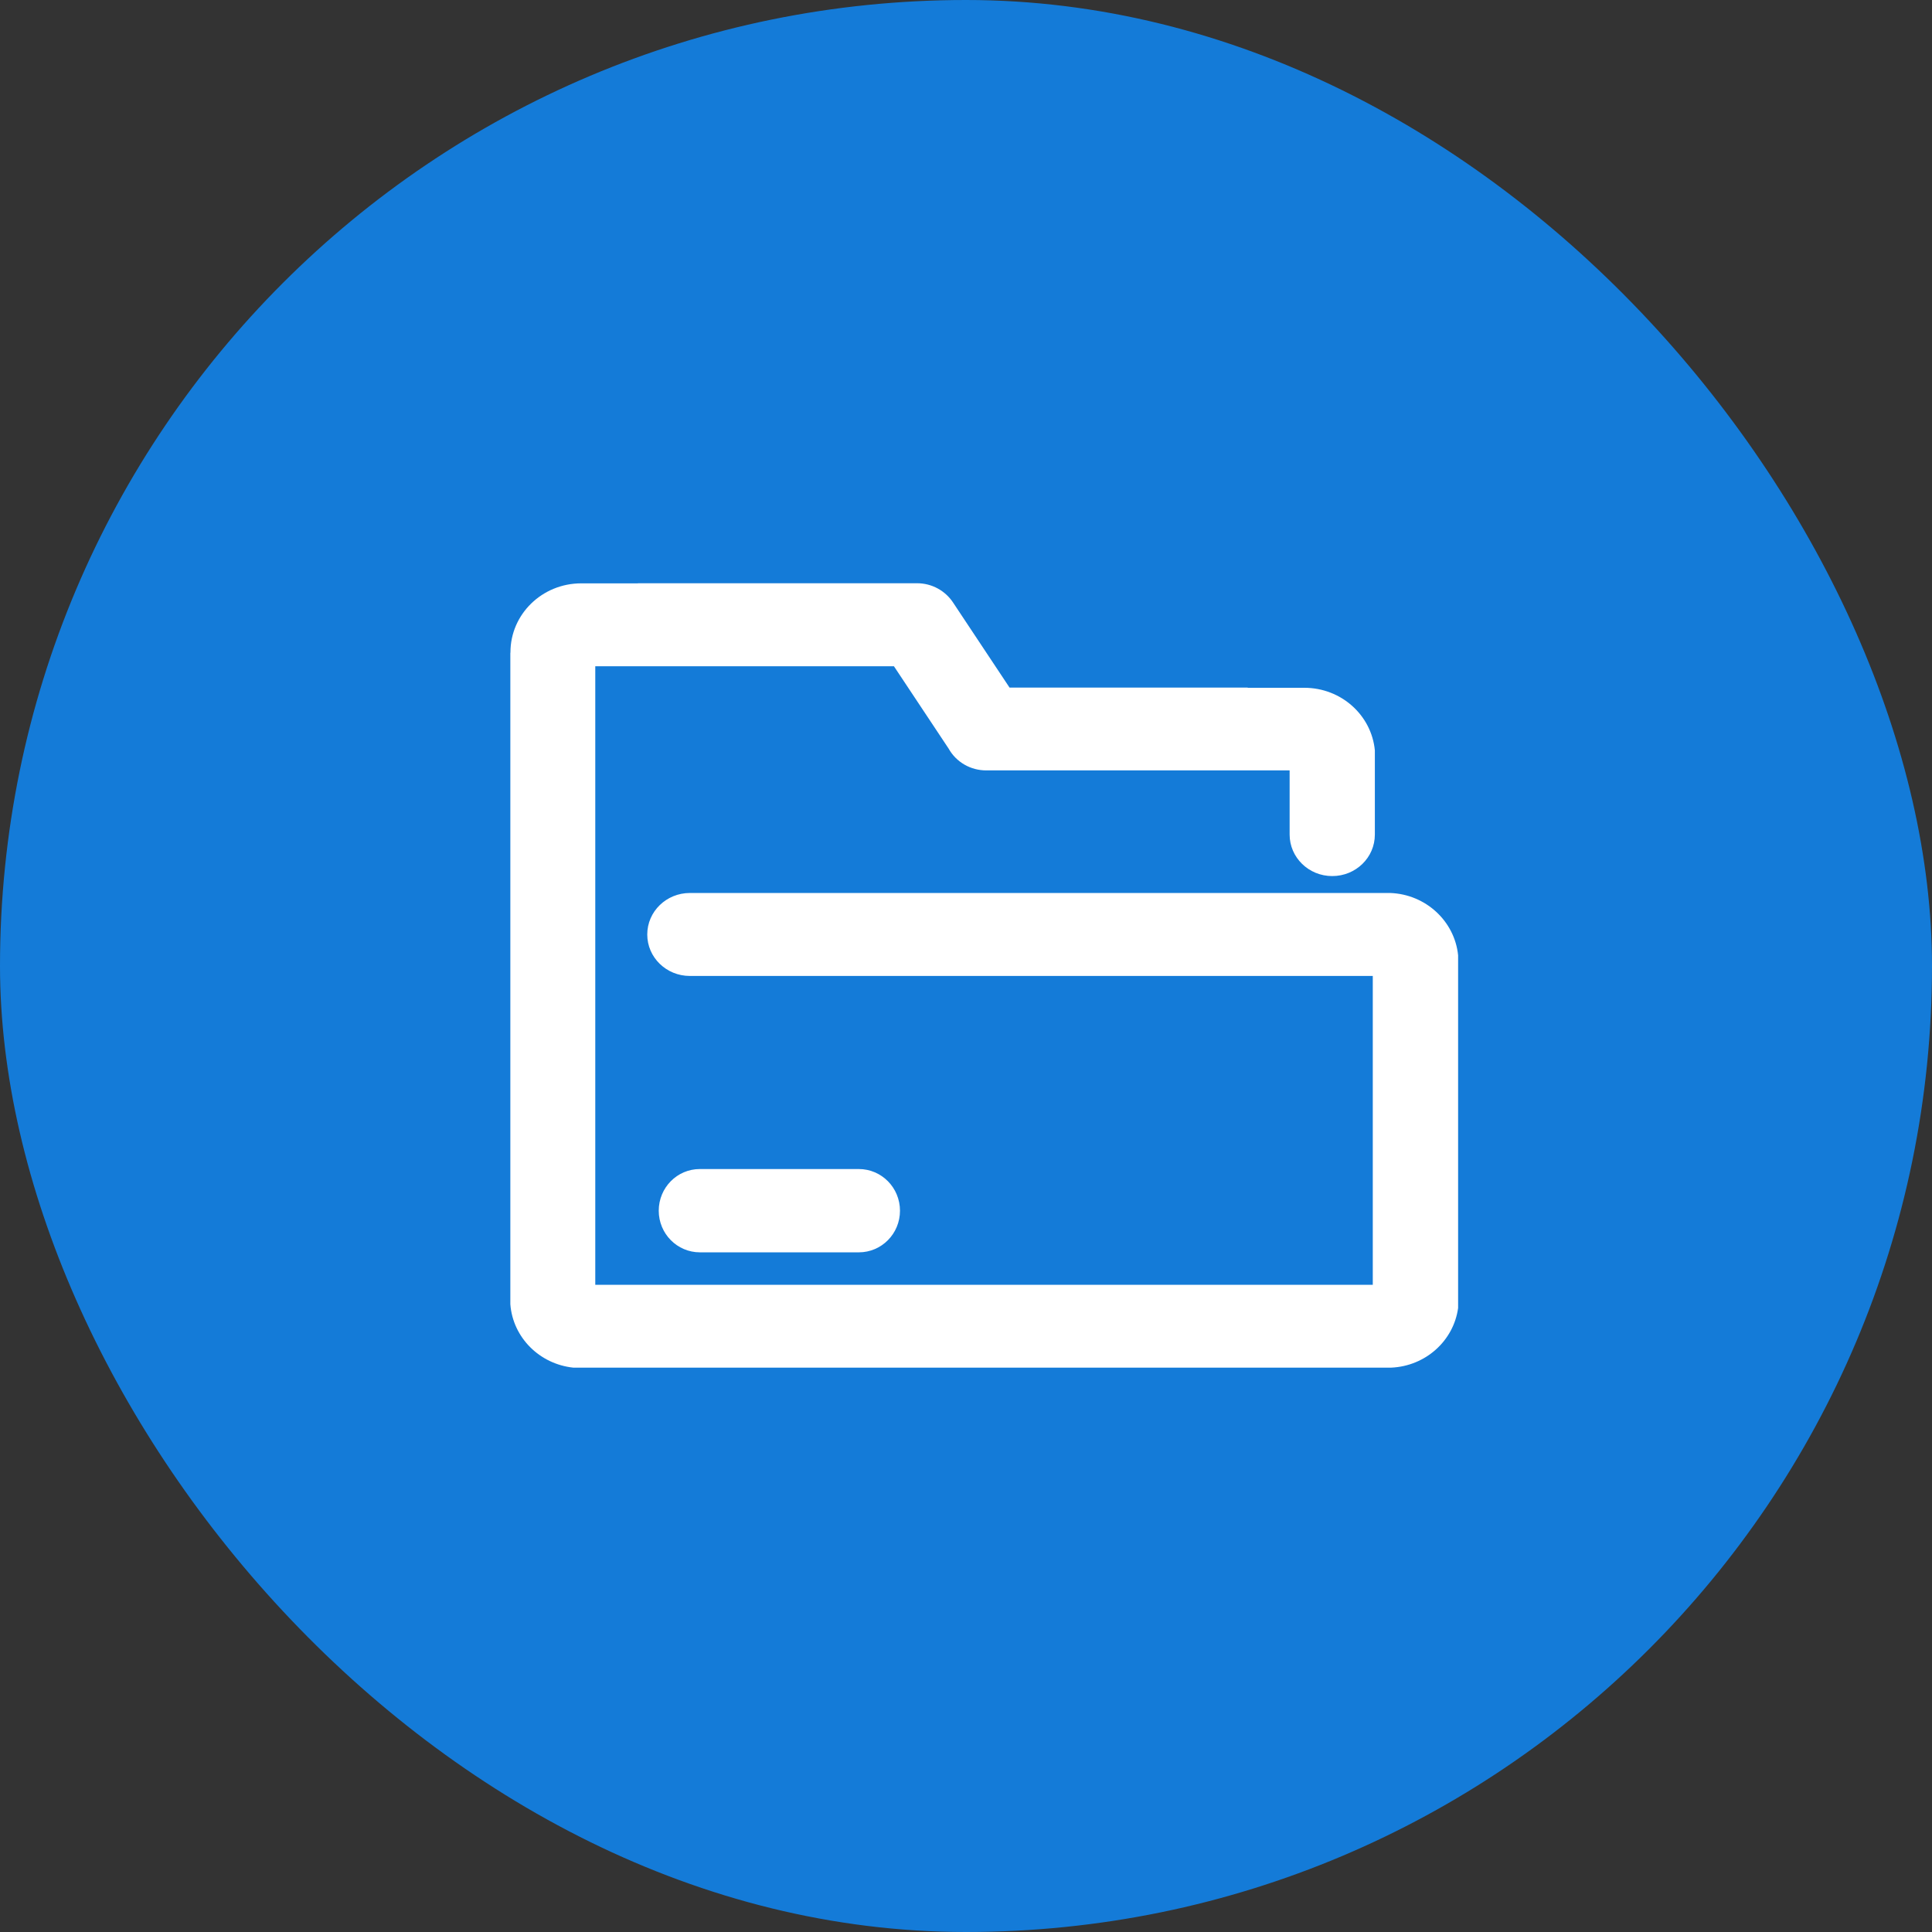
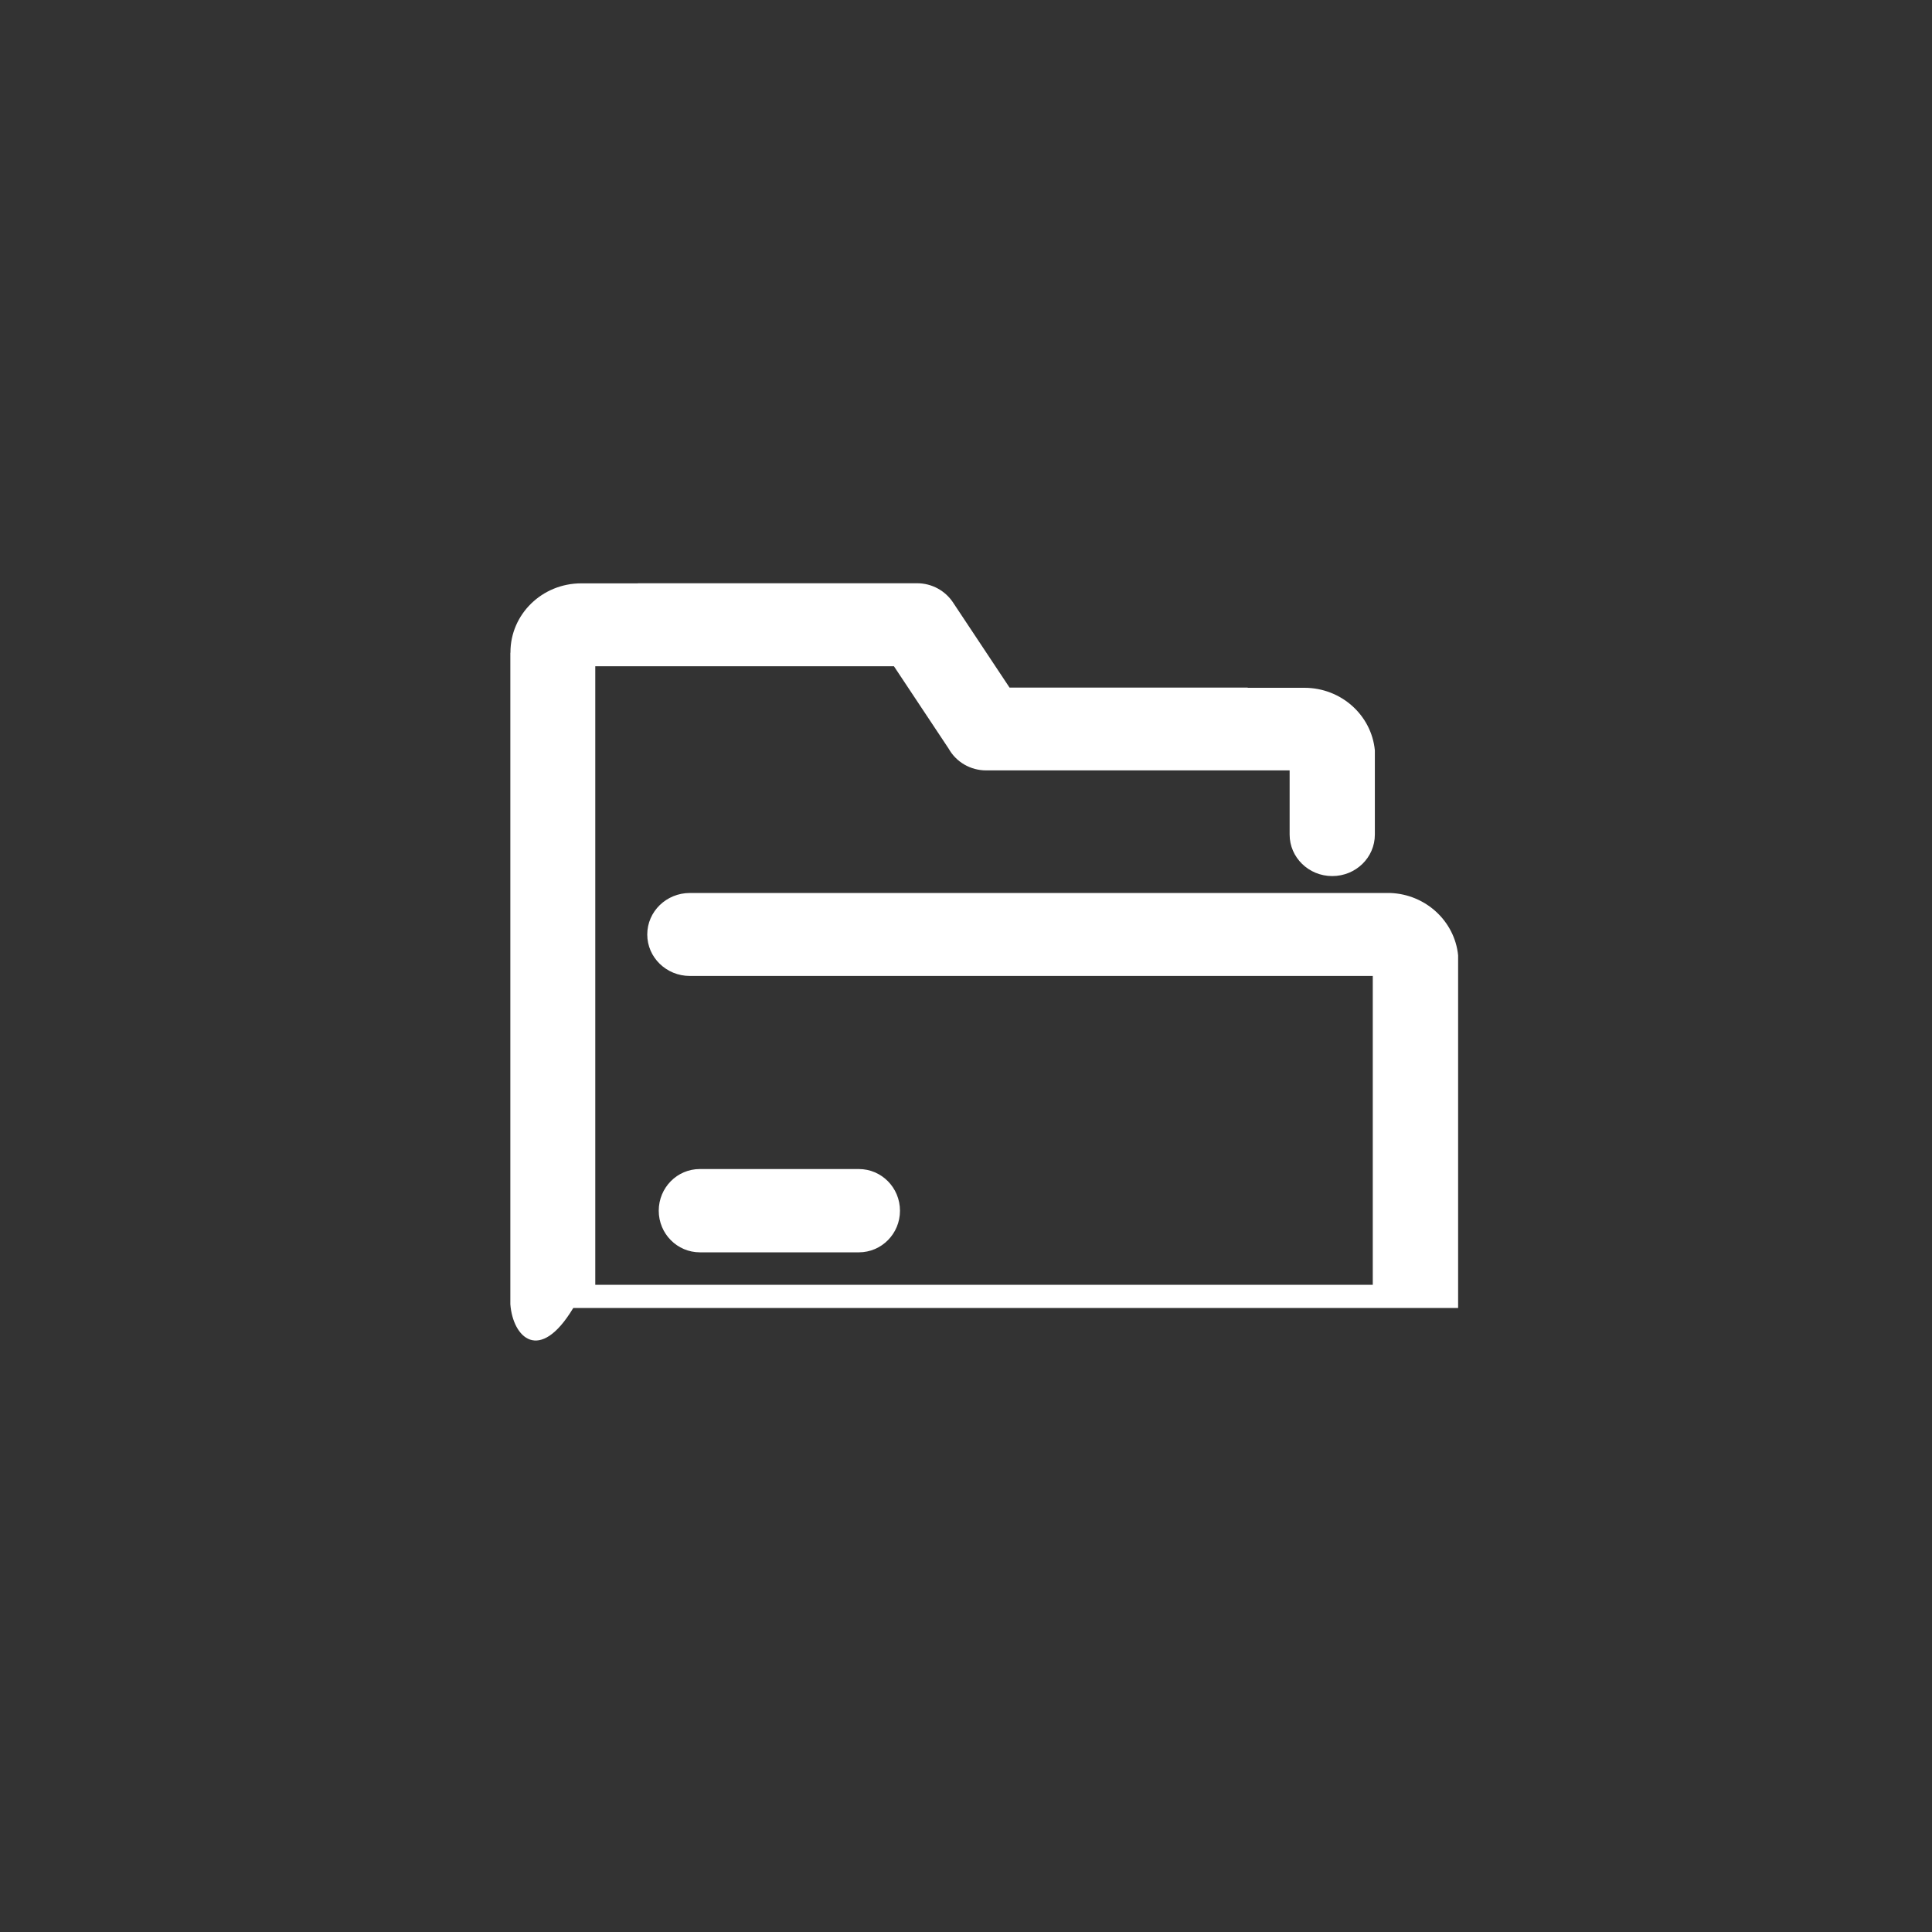
<svg xmlns="http://www.w3.org/2000/svg" width="53" height="53" viewBox="0 0 53 53" fill="none">
  <rect x="0" y="0" width="53" height="53" fill="#333333" stroke="none" />
-   <rect width="53" height="53" rx="26.5" fill="#147BD8" />
-   <path d="M25.158 16C25.571 16 25.933 16.211 26.142 16.524L26.159 16.55L27.695 18.863H34.228V18.868H35.782C36.794 18.868 37.624 19.621 37.716 20.584V22.895C37.716 23.525 37.194 24.033 36.547 24.033C35.9 24.033 35.378 23.522 35.378 22.895V21.134H27.054C26.843 21.134 26.636 21.079 26.455 20.974C26.274 20.869 26.125 20.718 26.024 20.537L24.523 18.277H16.33V35.246H37.659V26.773H18.925C18.278 26.773 17.756 26.263 17.756 25.636C17.756 25.005 18.28 24.497 18.925 24.497H38.138C39.113 24.533 39.906 25.271 40 26.207V35.882C39.877 36.779 39.11 37.476 38.166 37.518H15.726C14.799 37.42 14.069 36.69 14 35.779V17.907H14.003V17.894C14.003 16.85 14.872 16.003 15.944 16.003H17.499V16H25.158ZM23.56 32.07C24.185 32.07 24.689 32.583 24.689 33.213C24.689 33.846 24.183 34.355 23.56 34.355H19.201C18.575 34.355 18.071 33.843 18.071 33.213C18.072 32.58 18.575 32.07 19.198 32.07H23.56Z" fill="white" />
+   <path d="M25.158 16C25.571 16 25.933 16.211 26.142 16.524L26.159 16.55L27.695 18.863H34.228V18.868H35.782C36.794 18.868 37.624 19.621 37.716 20.584V22.895C37.716 23.525 37.194 24.033 36.547 24.033C35.9 24.033 35.378 23.522 35.378 22.895V21.134H27.054C26.843 21.134 26.636 21.079 26.455 20.974C26.274 20.869 26.125 20.718 26.024 20.537L24.523 18.277H16.33V35.246H37.659V26.773H18.925C18.278 26.773 17.756 26.263 17.756 25.636C17.756 25.005 18.28 24.497 18.925 24.497H38.138C39.113 24.533 39.906 25.271 40 26.207V35.882H15.726C14.799 37.42 14.069 36.69 14 35.779V17.907H14.003V17.894C14.003 16.85 14.872 16.003 15.944 16.003H17.499V16H25.158ZM23.56 32.07C24.185 32.07 24.689 32.583 24.689 33.213C24.689 33.846 24.183 34.355 23.56 34.355H19.201C18.575 34.355 18.071 33.843 18.071 33.213C18.072 32.58 18.575 32.07 19.198 32.07H23.56Z" fill="white" />
</svg>